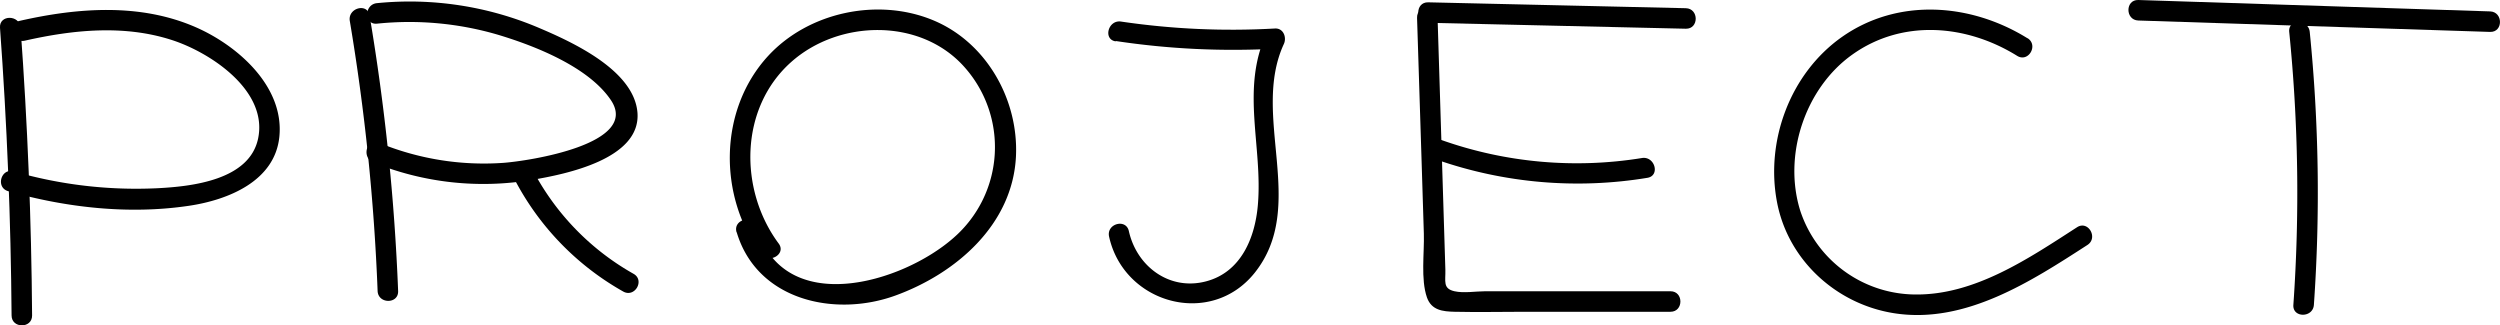
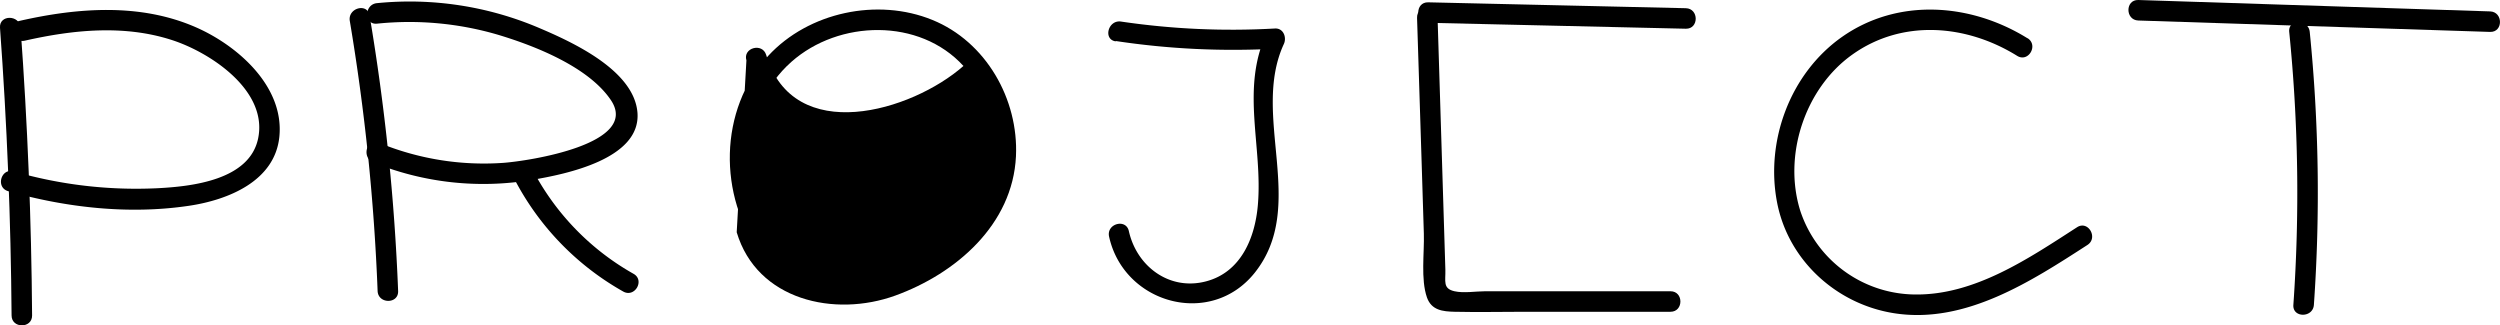
<svg xmlns="http://www.w3.org/2000/svg" viewBox="0 0 548.32 71.36">
  <g id="Layer_2" data-name="Layer 2">
    <g id="Layer_1-2" data-name="Layer 1">
      <path d="M0,6.08q2.3,31.5,2.54,63.11c0,2.89,4.52,2.9,4.5,0Q6.81,37.6,4.51,6.08C4.3,3.2-.2,3.18,0,6.08Z" />
      <path d="M5.49,8.91C16.07,6.52,27.27,5.38,37.76,8.8c8.4,2.73,21.05,11.06,18.85,21.58-1.9,9.1-14.45,10.51-22,10.9A96.82,96.82,0,0,1,3,37.59c-2.79-.79-4,3.55-1.2,4.34,12.73,3.62,26.52,5.17,39.67,3.2C50,43.86,60.35,39.74,61.28,29.9,62.32,18.92,52.11,10,43,6,30.75.62,17,1.69,4.29,4.58c-2.82.63-1.62,5,1.2,4.33Z" />
      <path d="M76.72,4.59a465.33,465.33,0,0,1,6.1,59.23c.12,2.89,4.62,2.9,4.5,0A474.61,474.61,0,0,0,81.06,3.4c-.48-2.85-4.81-1.64-4.34,1.19Z" />
      <path d="M82.68,5.19a69,69,0,0,1,26.7,2.48c8,2.42,19.69,7,24.6,14.28,6.5,9.64-18,13.36-23.59,13.77A60.49,60.49,0,0,1,83.08,31.3c-2.68-1.08-3.85,3.27-1.19,4.34a64.15,64.15,0,0,0,34.93,3.79c7.19-1.22,23.69-4.52,23-14.64-.67-9.37-14.31-15.57-21.6-18.67A72.46,72.46,0,0,0,82.68.69c-2.85.28-2.88,4.78,0,4.5Z" />
      <path d="M112.61,38.86a60.14,60.14,0,0,0,24.08,25.08c2.52,1.43,4.79-2.45,2.27-3.88a56,56,0,0,1-22.47-23.47c-1.32-2.58-5.2-.31-3.88,2.27Z" />
-       <path d="M161.58,50.94c4.46,14.94,21.48,18.71,34.78,13.89s25.76-15.56,26.47-30.55c.59-12.53-6.58-25.13-18.34-29.91-12-4.9-27.13-1.73-36,7.88-10.9,11.83-11,30.75-1.58,43.44,1.7,2.3,5.61.05,3.88-2.27-8.75-11.78-8.65-29.74,2.79-39.86,10.42-9.23,28.08-9.66,37.73.91a26.36,26.36,0,0,1-2.16,37.69c-11.37,10-37.27,17.65-43.26-2.41-.83-2.77-5.17-1.59-4.34,1.19Z" />
+       <path d="M161.58,50.94c4.46,14.94,21.48,18.71,34.78,13.89s25.76-15.56,26.47-30.55c.59-12.53-6.58-25.13-18.34-29.91-12-4.9-27.13-1.73-36,7.88-10.9,11.83-11,30.75-1.58,43.44,1.7,2.3,5.61.05,3.88-2.27-8.75-11.78-8.65-29.74,2.79-39.86,10.42-9.23,28.08-9.66,37.73.91c-11.37,10-37.27,17.65-43.26-2.41-.83-2.77-5.17-1.59-4.34,1.19Z" />
      <path d="M244.73,9a172.46,172.46,0,0,0,35,1.68l-1.94-3.38C272.07,19.57,277,32.15,275.88,45c-.62,7.17-3.69,14.66-11.29,16.69-8,2.16-15.25-3.18-17-11-.62-2.83-4.95-1.63-4.34,1.19,3.22,14.7,22.2,20.05,31.9,8,11.76-14.67-.87-34.44,6.44-50.24.66-1.44-.1-3.49-1.95-3.39a166.54,166.54,0,0,1-33.76-1.52c-2.83-.43-4,3.91-1.19,4.34Z" />
      <path d="M310.8,3.91l1,31.55.49,15.78c.13,4.23-.71,10,.68,14,1,2.82,3.45,3.08,6.07,3.14,5.15.12,10.31,0,15.46,0l31.89,0c2.89,0,2.9-4.5,0-4.5H325.77c-2.07,0-4.74.46-6.76,0-2.62-.59-1.93-2.21-2-4.72L315.3,3.91c-.09-2.89-4.59-2.9-4.5,0Z" />
-       <path d="M315.06,35A93.82,93.82,0,0,0,361.32,39c2.85-.46,1.64-4.8-1.2-4.34a89,89,0,0,1-43.86-3.91c-2.74-.95-3.92,3.39-1.2,4.34Z" />
      <path d="M313.24,5l56.51,1.3c2.89.07,2.89-4.43,0-4.5L313.24.51c-2.9-.07-2.9,4.43,0,4.5Z" />
      <path d="M444.68,8.39C432.28.69,416.3-.54,404,8.1c-11.37,8-16.87,22.84-14.22,36.39,2.49,12.72,13.14,22.33,25.85,24.24,15.48,2.33,29.82-7,42.2-15,2.42-1.56.17-5.46-2.27-3.89-10.56,6.81-22.42,14.91-35.5,14.75a26.75,26.75,0,0,1-25.2-18.33c-3.83-12.16,1-26.89,11.41-34.29,11-7.84,25.07-6.6,36.15.28,2.47,1.53,4.73-2.36,2.27-3.88Z" />
      <path d="M502.09,7A351.72,351.72,0,0,1,503,66.87c-.2,2.89,4.3,2.87,4.5,0A351.72,351.72,0,0,0,506.59,7c-.29-2.85-4.79-2.88-4.5,0Z" />
      <path d="M469,4.5,546.14,7c2.9.1,2.9-4.4,0-4.5L469,0c-2.9-.09-2.9,4.41,0,4.5Z" />
    </g>
  </g>
</svg>